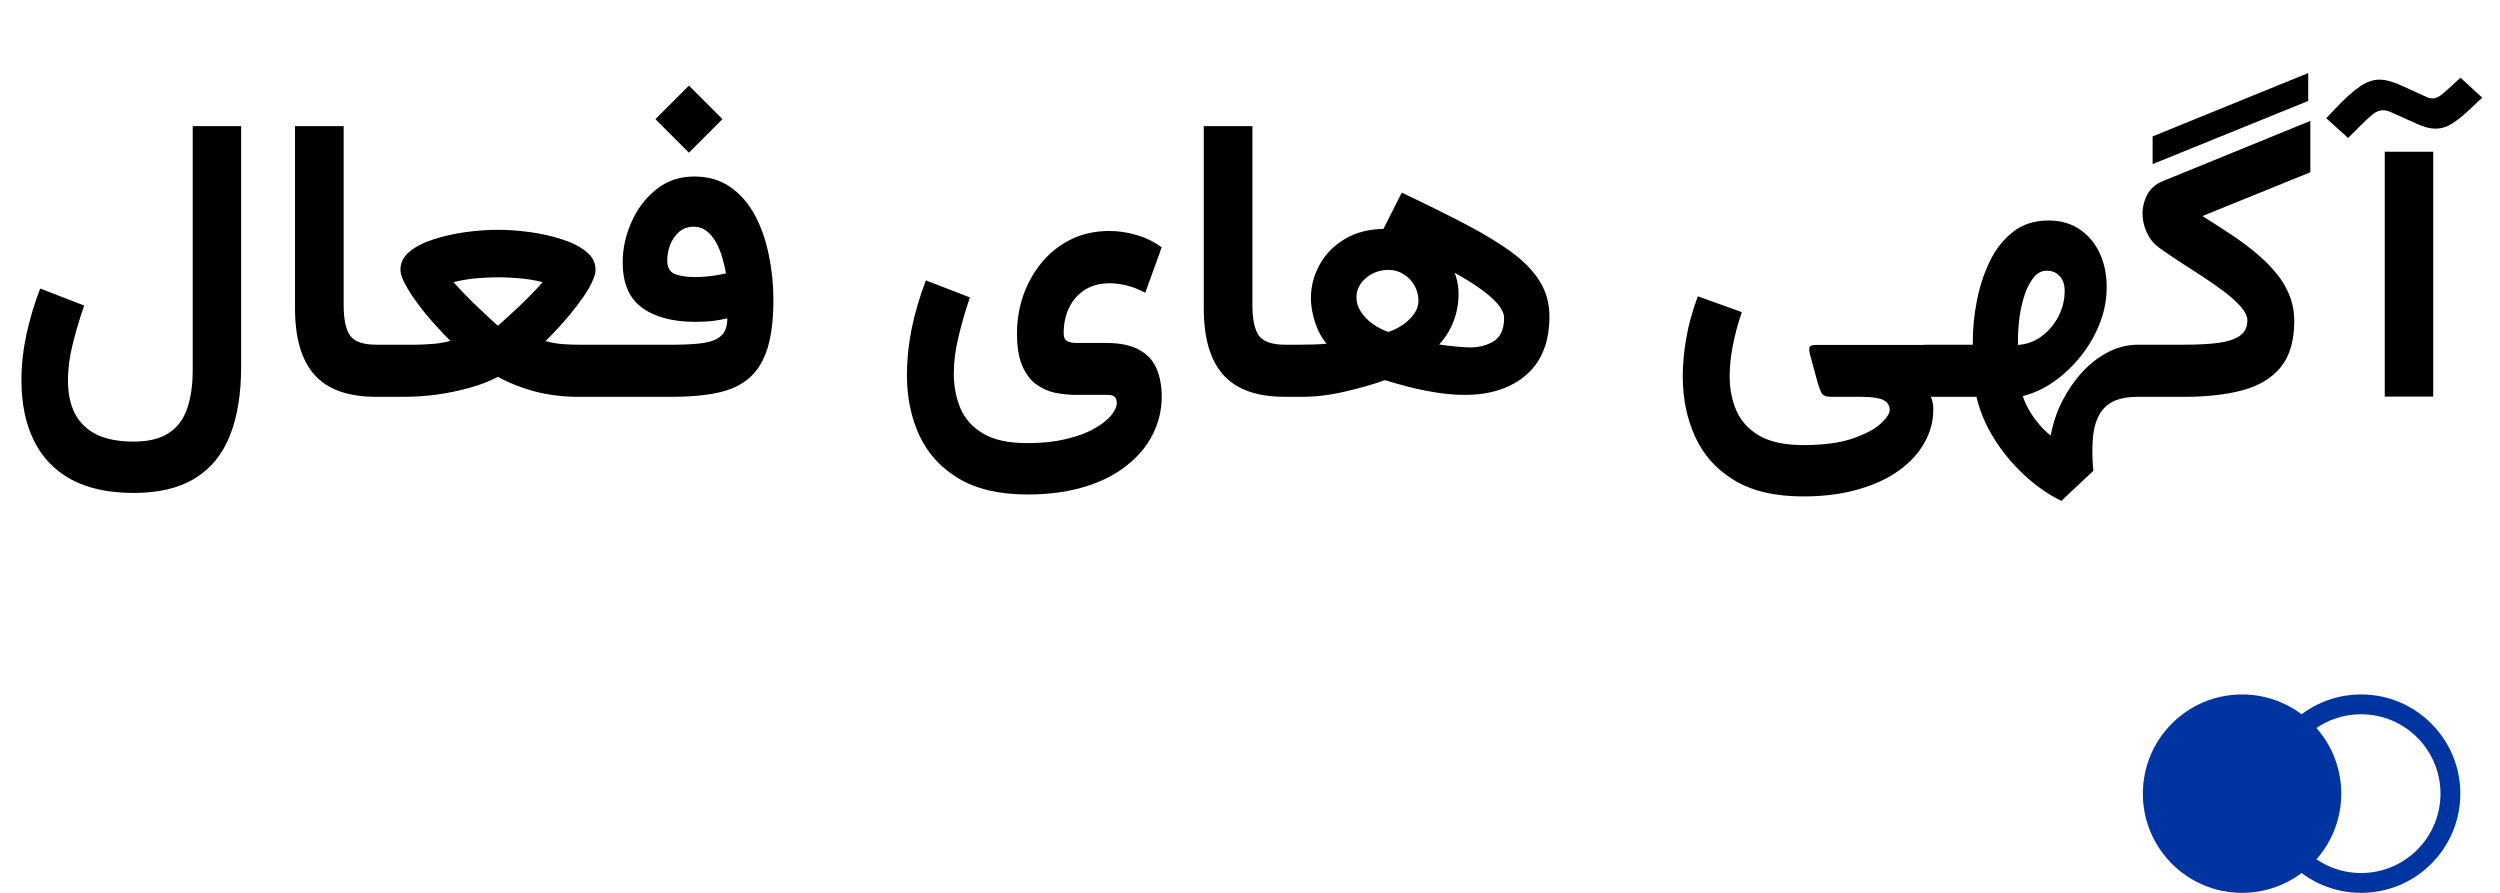
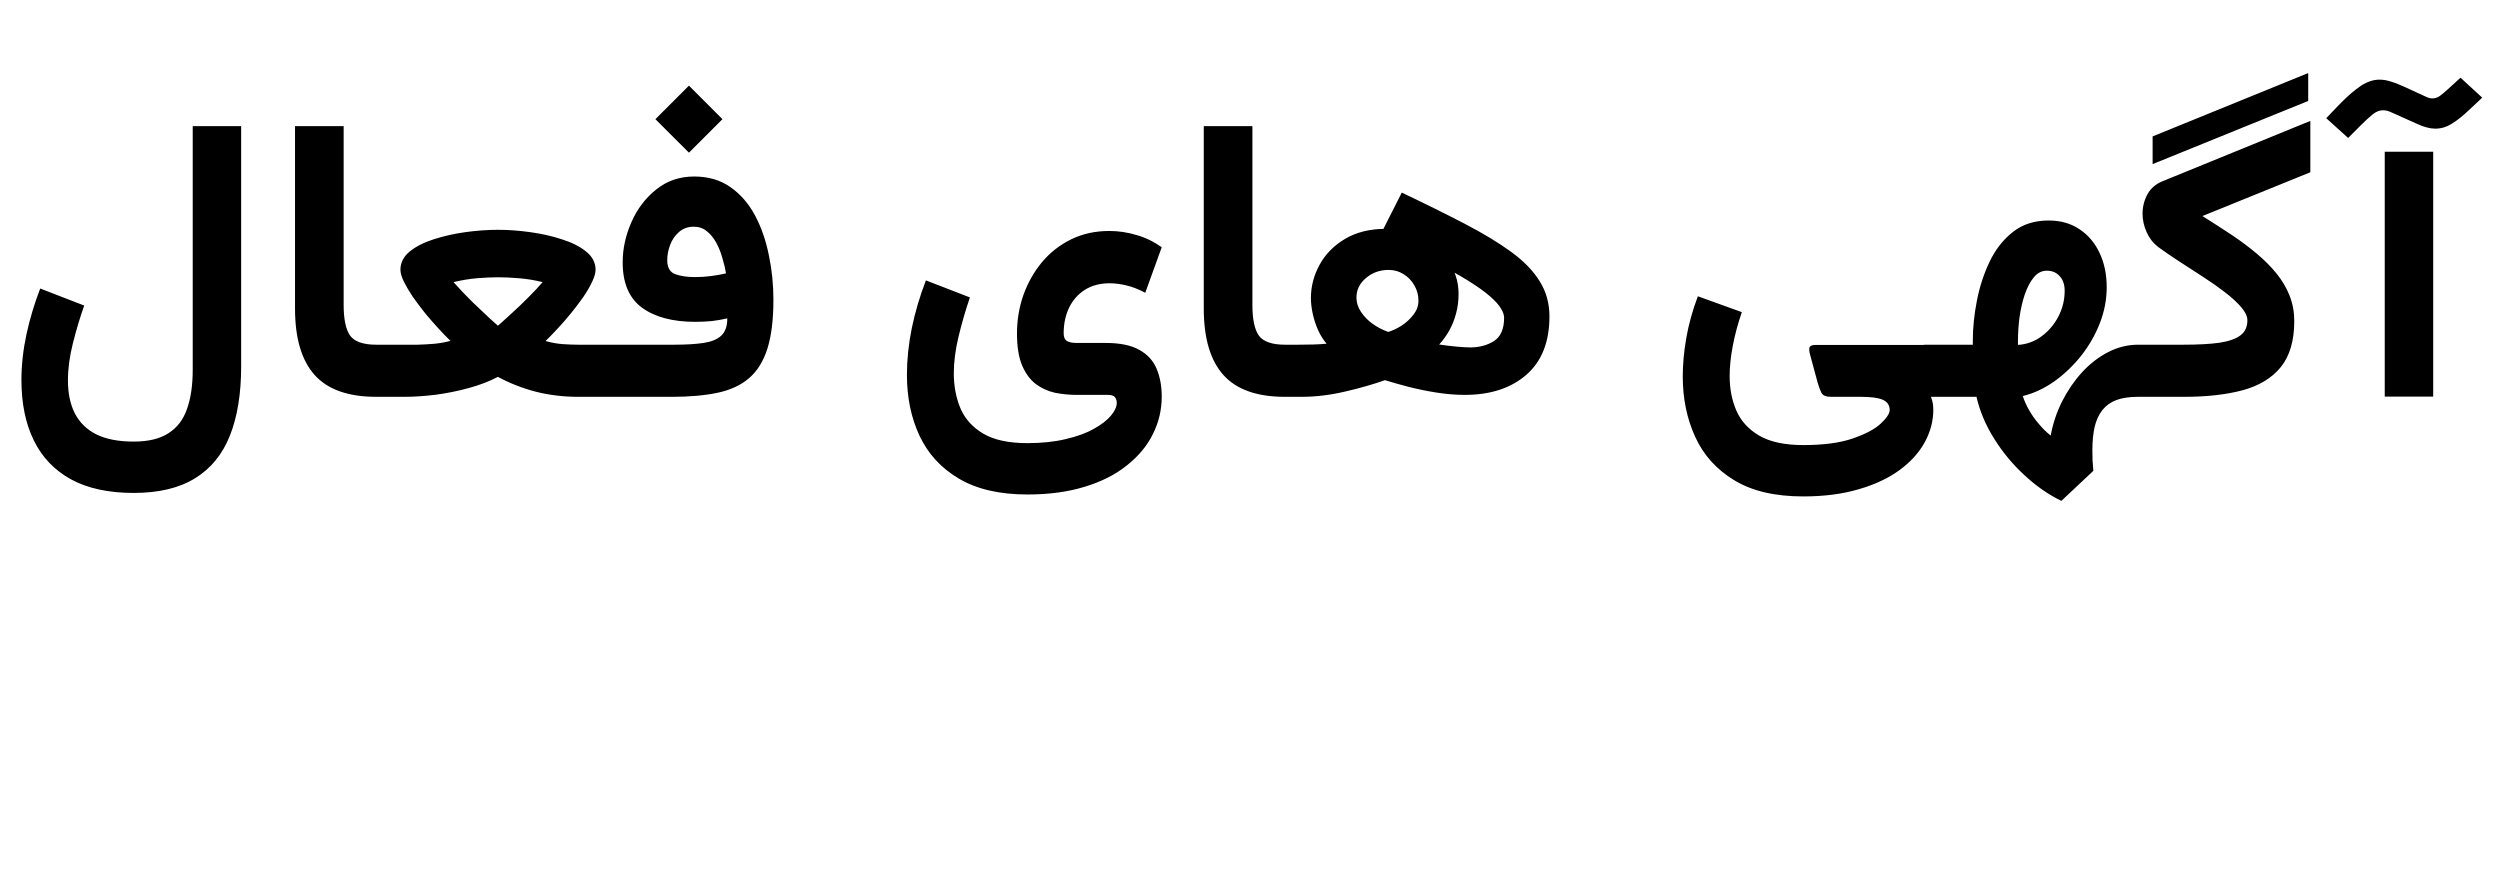
<svg xmlns="http://www.w3.org/2000/svg" width="126" height="45" viewBox="0 0 126 45" fill="none">
  <path d="M12.154 18.467C12.154 19.84 11.966 21.003 11.588 21.953C11.21 22.904 10.621 23.623 9.82 24.111C9.026 24.6 7.997 24.844 6.734 24.844C5.471 24.844 4.42 24.616 3.58 24.16C2.747 23.704 2.122 23.05 1.705 22.197C1.288 21.351 1.08 20.335 1.08 19.15C1.08 18.408 1.165 17.64 1.334 16.846C1.51 16.045 1.741 15.277 2.027 14.541L4.244 15.4C4.036 15.986 3.847 16.615 3.678 17.285C3.508 17.956 3.424 18.584 3.424 19.17C3.424 19.828 3.541 20.384 3.775 20.84C4.016 21.302 4.378 21.654 4.859 21.895C5.348 22.135 5.973 22.256 6.734 22.256C7.483 22.256 8.072 22.113 8.502 21.826C8.938 21.546 9.247 21.136 9.43 20.596C9.618 20.062 9.713 19.411 9.713 18.643V6.357H12.154V18.467ZM14.869 6.357H17.32V15.361C17.32 16.097 17.431 16.618 17.652 16.924C17.88 17.223 18.316 17.373 18.961 17.373H19.205V20H18.961C17.548 20 16.513 19.632 15.855 18.896C15.198 18.161 14.869 17.044 14.869 15.547V6.357ZM25.104 13.975C24.785 13.975 24.43 13.991 24.039 14.023C23.655 14.056 23.261 14.121 22.857 14.219C23.157 14.557 23.479 14.896 23.824 15.234C24.176 15.573 24.475 15.856 24.723 16.084C24.97 16.305 25.094 16.416 25.094 16.416C25.094 16.416 25.169 16.351 25.318 16.221C25.468 16.09 25.657 15.918 25.885 15.703C26.119 15.488 26.366 15.251 26.627 14.99C26.887 14.73 27.128 14.473 27.35 14.219C26.953 14.121 26.555 14.056 26.158 14.023C25.768 13.991 25.416 13.975 25.104 13.975ZM25.094 11.582C25.608 11.582 26.148 11.621 26.715 11.699C27.288 11.777 27.822 11.898 28.316 12.06C28.818 12.217 29.225 12.422 29.537 12.676C29.856 12.93 30.016 13.236 30.016 13.594C30.016 13.763 29.957 13.968 29.84 14.209C29.729 14.45 29.579 14.707 29.391 14.98C29.202 15.247 28.997 15.518 28.775 15.791C28.554 16.064 28.329 16.322 28.102 16.562C27.88 16.803 27.678 17.012 27.496 17.188C27.796 17.272 28.085 17.324 28.365 17.344C28.645 17.363 28.902 17.373 29.137 17.373H30.66V20H29.146C28.404 20 27.695 19.915 27.018 19.746C26.34 19.57 25.699 19.32 25.094 18.994C24.677 19.215 24.195 19.401 23.648 19.551C23.108 19.701 22.551 19.814 21.979 19.893C21.406 19.964 20.869 20 20.367 20H18.824V17.373H20.377C20.54 17.373 20.761 17.373 21.041 17.373C21.321 17.366 21.611 17.35 21.91 17.324C22.216 17.292 22.48 17.243 22.701 17.178C22.519 17.002 22.317 16.794 22.096 16.553C21.874 16.312 21.65 16.055 21.422 15.781C21.201 15.501 20.995 15.228 20.807 14.961C20.624 14.688 20.475 14.434 20.357 14.199C20.24 13.958 20.182 13.757 20.182 13.594C20.182 13.236 20.338 12.93 20.65 12.676C20.963 12.422 21.366 12.217 21.861 12.06C22.363 11.898 22.896 11.777 23.463 11.699C24.036 11.621 24.579 11.582 25.094 11.582ZM34.723 4.316L36.412 6.006L34.723 7.695L33.033 6.006L34.723 4.316ZM35.035 13.965C35.296 13.965 35.556 13.949 35.816 13.916C36.077 13.883 36.334 13.838 36.588 13.779C36.549 13.525 36.487 13.262 36.402 12.988C36.324 12.708 36.22 12.451 36.09 12.217C35.96 11.982 35.803 11.794 35.621 11.65C35.439 11.501 35.221 11.426 34.967 11.426C34.674 11.426 34.426 11.514 34.225 11.69C34.023 11.865 33.873 12.083 33.775 12.344C33.678 12.598 33.629 12.855 33.629 13.115C33.629 13.48 33.762 13.714 34.029 13.818C34.296 13.916 34.632 13.965 35.035 13.965ZM33.98 17.373C34.573 17.373 35.065 17.344 35.455 17.285C35.846 17.227 36.142 17.106 36.344 16.924C36.552 16.735 36.656 16.442 36.656 16.045C36.409 16.104 36.148 16.149 35.875 16.182C35.602 16.208 35.325 16.221 35.045 16.221C33.906 16.221 33.01 15.983 32.359 15.508C31.708 15.033 31.383 14.271 31.383 13.223C31.383 12.539 31.529 11.865 31.822 11.201C32.115 10.531 32.532 9.98 33.072 9.551C33.613 9.115 34.251 8.896 34.986 8.896C35.696 8.896 36.301 9.072 36.803 9.424C37.31 9.775 37.724 10.247 38.043 10.84C38.362 11.432 38.596 12.1 38.746 12.842C38.902 13.578 38.98 14.329 38.98 15.098C38.98 16.1 38.88 16.924 38.678 17.568C38.476 18.206 38.167 18.704 37.75 19.062C37.34 19.414 36.812 19.658 36.168 19.795C35.523 19.932 34.755 20 33.863 20H30.27V17.373H33.98ZM51.783 24.922C50.377 24.922 49.225 24.655 48.326 24.121C47.434 23.594 46.773 22.874 46.344 21.963C45.921 21.058 45.709 20.036 45.709 18.896C45.709 18.135 45.79 17.35 45.953 16.543C46.122 15.729 46.36 14.925 46.666 14.131L48.883 14.99C48.655 15.661 48.463 16.325 48.307 16.982C48.15 17.634 48.072 18.245 48.072 18.818C48.072 19.456 48.183 20.042 48.404 20.576C48.632 21.11 49.016 21.537 49.557 21.855C50.097 22.174 50.839 22.334 51.783 22.334C52.512 22.334 53.157 22.266 53.717 22.129C54.283 21.999 54.755 21.826 55.133 21.611C55.51 21.403 55.797 21.182 55.992 20.947C56.188 20.713 56.285 20.498 56.285 20.303C56.285 20.186 56.253 20.088 56.188 20.01C56.122 19.938 56.005 19.902 55.836 19.902H54.254C53.889 19.902 53.528 19.866 53.17 19.795C52.818 19.717 52.496 19.57 52.203 19.355C51.917 19.134 51.685 18.818 51.51 18.408C51.34 17.998 51.256 17.464 51.256 16.807C51.256 16.136 51.363 15.492 51.578 14.873C51.8 14.255 52.112 13.701 52.516 13.213C52.926 12.725 53.417 12.341 53.99 12.06C54.563 11.781 55.204 11.641 55.914 11.641C56.37 11.641 56.825 11.709 57.281 11.846C57.737 11.976 58.16 12.181 58.551 12.461L57.721 14.756C57.389 14.58 57.073 14.456 56.773 14.385C56.474 14.313 56.191 14.277 55.924 14.277C55.442 14.277 55.025 14.388 54.674 14.609C54.329 14.831 54.065 15.13 53.883 15.508C53.7 15.885 53.609 16.315 53.609 16.797C53.609 16.992 53.665 17.122 53.775 17.188C53.893 17.253 54.055 17.285 54.264 17.285H55.738C56.454 17.285 57.018 17.402 57.428 17.637C57.838 17.865 58.128 18.184 58.297 18.594C58.466 18.997 58.551 19.463 58.551 19.99C58.551 20.661 58.401 21.292 58.102 21.885C57.809 22.477 57.372 23.001 56.793 23.457C56.22 23.919 55.514 24.277 54.674 24.531C53.834 24.792 52.87 24.922 51.783 24.922ZM60.67 6.357H63.121V15.361C63.121 16.097 63.232 16.618 63.453 16.924C63.681 17.223 64.117 17.373 64.762 17.373H65.006V20H64.762C63.349 20 62.314 19.632 61.656 18.896C60.999 18.161 60.67 17.044 60.67 15.547V6.357ZM68.365 15C68.365 15.247 68.44 15.485 68.59 15.713C68.74 15.941 68.935 16.143 69.176 16.318C69.423 16.494 69.687 16.631 69.967 16.729C70.188 16.663 70.416 16.556 70.65 16.406C70.885 16.25 71.083 16.064 71.246 15.85C71.409 15.635 71.49 15.404 71.49 15.156C71.49 14.876 71.422 14.619 71.285 14.385C71.148 14.144 70.966 13.955 70.738 13.818C70.517 13.675 70.266 13.604 69.986 13.604C69.544 13.604 69.163 13.74 68.844 14.014C68.525 14.281 68.365 14.609 68.365 15ZM69.547 11.885L70.65 9.707C71.855 10.28 72.919 10.807 73.844 11.289C74.768 11.771 75.546 12.243 76.178 12.705C76.809 13.167 77.284 13.659 77.603 14.18C77.929 14.7 78.092 15.29 78.092 15.947C78.092 17.236 77.701 18.219 76.92 18.896C76.145 19.567 75.113 19.902 73.824 19.902C73.368 19.902 72.893 19.863 72.398 19.785C71.904 19.707 71.428 19.609 70.973 19.492C70.523 19.375 70.133 19.264 69.801 19.16C69.215 19.369 68.544 19.561 67.789 19.736C67.04 19.912 66.308 20 65.592 20H64.625V17.373H65.465C65.725 17.373 65.963 17.37 66.178 17.363C66.399 17.357 66.627 17.344 66.861 17.324C66.699 17.135 66.559 16.914 66.441 16.66C66.324 16.4 66.233 16.126 66.168 15.84C66.103 15.553 66.07 15.28 66.07 15.02C66.07 14.434 66.217 13.874 66.51 13.34C66.803 12.806 67.229 12.373 67.789 12.041C68.356 11.703 69.042 11.533 69.85 11.533C70.442 11.533 71.018 11.676 71.578 11.963C72.144 12.249 72.607 12.64 72.965 13.135C73.329 13.623 73.512 14.183 73.512 14.815C73.512 15.166 73.469 15.495 73.385 15.801C73.307 16.1 73.196 16.38 73.053 16.641C72.909 16.901 72.737 17.142 72.535 17.363C72.835 17.409 73.131 17.445 73.424 17.471C73.723 17.497 73.948 17.51 74.098 17.51C74.56 17.51 74.96 17.402 75.299 17.188C75.637 16.966 75.807 16.576 75.807 16.016C75.807 15.872 75.751 15.713 75.641 15.537C75.537 15.361 75.354 15.159 75.094 14.932C74.833 14.704 74.469 14.443 74 14.15C73.531 13.857 72.929 13.525 72.193 13.154C71.464 12.777 70.582 12.354 69.547 11.885ZM90.885 25.02C89.453 25.02 88.29 24.746 87.398 24.199C86.507 23.659 85.852 22.93 85.436 22.012C85.019 21.1 84.811 20.088 84.811 18.975C84.811 18.369 84.869 17.728 84.986 17.051C85.103 16.367 85.299 15.661 85.572 14.932L87.789 15.732C87.587 16.318 87.434 16.888 87.33 17.441C87.226 17.988 87.174 18.493 87.174 18.955C87.174 19.593 87.288 20.176 87.516 20.703C87.75 21.23 88.137 21.65 88.678 21.963C89.218 22.275 89.954 22.432 90.885 22.432C91.907 22.432 92.737 22.321 93.375 22.1C94.019 21.878 94.492 21.628 94.791 21.348C95.091 21.068 95.24 20.84 95.24 20.664C95.24 20.423 95.123 20.251 94.889 20.146C94.661 20.049 94.296 20 93.795 20H92.281C92.034 20 91.874 19.935 91.803 19.805C91.738 19.674 91.672 19.499 91.607 19.277L91.227 17.871C91.188 17.728 91.178 17.611 91.197 17.52C91.217 17.428 91.331 17.383 91.539 17.383H97.34V20H97.32C97.372 20.143 97.405 20.26 97.418 20.352C97.431 20.443 97.438 20.544 97.438 20.654C97.438 21.221 97.294 21.764 97.008 22.285C96.721 22.812 96.298 23.281 95.738 23.691C95.178 24.102 94.492 24.424 93.678 24.658C92.864 24.899 91.933 25.02 90.885 25.02ZM96.969 17.373H97.945V20H96.969V17.373ZM97.731 20V17.373H99.43V17.168C99.43 16.53 99.498 15.859 99.635 15.156C99.772 14.453 99.986 13.796 100.279 13.184C100.572 12.572 100.963 12.074 101.451 11.69C101.939 11.305 102.538 11.113 103.248 11.113C103.86 11.113 104.384 11.263 104.82 11.562C105.257 11.855 105.592 12.256 105.826 12.764C106.061 13.265 106.178 13.838 106.178 14.482C106.178 15.088 106.064 15.687 105.836 16.279C105.608 16.865 105.296 17.412 104.898 17.92C104.501 18.421 104.049 18.854 103.541 19.219C103.033 19.577 102.503 19.824 101.949 19.961C102.021 20.189 102.125 20.423 102.262 20.664C102.398 20.905 102.561 21.136 102.75 21.357C102.939 21.585 103.141 21.784 103.355 21.953C103.466 21.348 103.658 20.771 103.932 20.225C104.212 19.678 104.547 19.189 104.938 18.76C105.335 18.33 105.774 17.991 106.256 17.744C106.738 17.497 107.239 17.373 107.76 17.373H108.082V20H107.74C107.311 20 106.949 20.055 106.656 20.166C106.37 20.277 106.139 20.443 105.963 20.664C105.787 20.885 105.657 21.165 105.572 21.504C105.494 21.849 105.455 22.249 105.455 22.705C105.455 22.868 105.458 23.034 105.465 23.203C105.478 23.379 105.491 23.555 105.504 23.73L103.893 25.244C103.235 24.925 102.61 24.489 102.018 23.936C101.425 23.389 100.917 22.773 100.494 22.09C100.071 21.413 99.778 20.716 99.615 20H97.731ZM103.16 13.643C102.906 13.643 102.688 13.753 102.506 13.975C102.324 14.196 102.171 14.486 102.047 14.844C101.93 15.195 101.842 15.579 101.783 15.996C101.731 16.406 101.705 16.797 101.705 17.168V17.383C102.135 17.357 102.525 17.217 102.877 16.963C103.235 16.703 103.521 16.37 103.736 15.967C103.951 15.557 104.059 15.12 104.059 14.658C104.059 14.339 103.974 14.092 103.805 13.916C103.642 13.734 103.427 13.643 103.16 13.643ZM108.492 8.271V6.875L116.334 3.682V5.088L108.492 8.271ZM111.002 10.889C111.51 11.208 111.995 11.52 112.457 11.826C112.919 12.132 113.342 12.448 113.727 12.773C114.111 13.092 114.446 13.428 114.732 13.779C115.019 14.131 115.24 14.505 115.396 14.902C115.553 15.3 115.631 15.726 115.631 16.182C115.631 17.165 115.406 17.936 114.957 18.496C114.508 19.049 113.867 19.44 113.033 19.668C112.206 19.889 111.22 20 110.074 20H107.691V17.373H110.064C110.787 17.373 111.383 17.34 111.852 17.275C112.327 17.204 112.682 17.08 112.916 16.904C113.15 16.729 113.268 16.475 113.268 16.143C113.268 15.941 113.163 15.719 112.955 15.479C112.747 15.238 112.473 14.987 112.135 14.727C111.796 14.466 111.425 14.206 111.021 13.945C110.624 13.685 110.227 13.428 109.83 13.174C109.439 12.92 109.088 12.679 108.775 12.451C108.521 12.256 108.326 12.005 108.189 11.699C108.053 11.393 107.984 11.084 107.984 10.771C107.984 10.426 108.066 10.101 108.229 9.795C108.398 9.489 108.655 9.268 109 9.131L116.441 6.094V8.682L111.002 10.889ZM122.35 4.912C122.434 4.945 122.512 4.961 122.584 4.961C122.727 4.961 122.861 4.915 122.984 4.824C123.115 4.727 123.268 4.596 123.443 4.434L124.01 3.916L125.104 4.922L124.479 5.508C124.153 5.82 123.854 6.061 123.58 6.23C123.313 6.4 123.033 6.484 122.74 6.484C122.473 6.484 122.164 6.403 121.812 6.24L120.553 5.674C120.468 5.635 120.39 5.605 120.318 5.586C120.247 5.566 120.175 5.557 120.104 5.557C119.934 5.557 119.765 5.622 119.596 5.752C119.433 5.882 119.225 6.074 118.971 6.328L118.346 6.953L117.242 5.957L117.877 5.293C118.287 4.87 118.652 4.551 118.971 4.336C119.296 4.121 119.615 4.014 119.928 4.014C120.104 4.014 120.286 4.043 120.475 4.102C120.663 4.154 120.868 4.232 121.09 4.336L122.35 4.912ZM122.633 7.646V19.99H120.191V7.646H122.633Z" fill="black" />
-   <circle cx="119" cy="40" r="4.5" stroke="#0034A1" />
-   <circle cx="113" cy="40" r="5" fill="#0034A1" />
</svg>